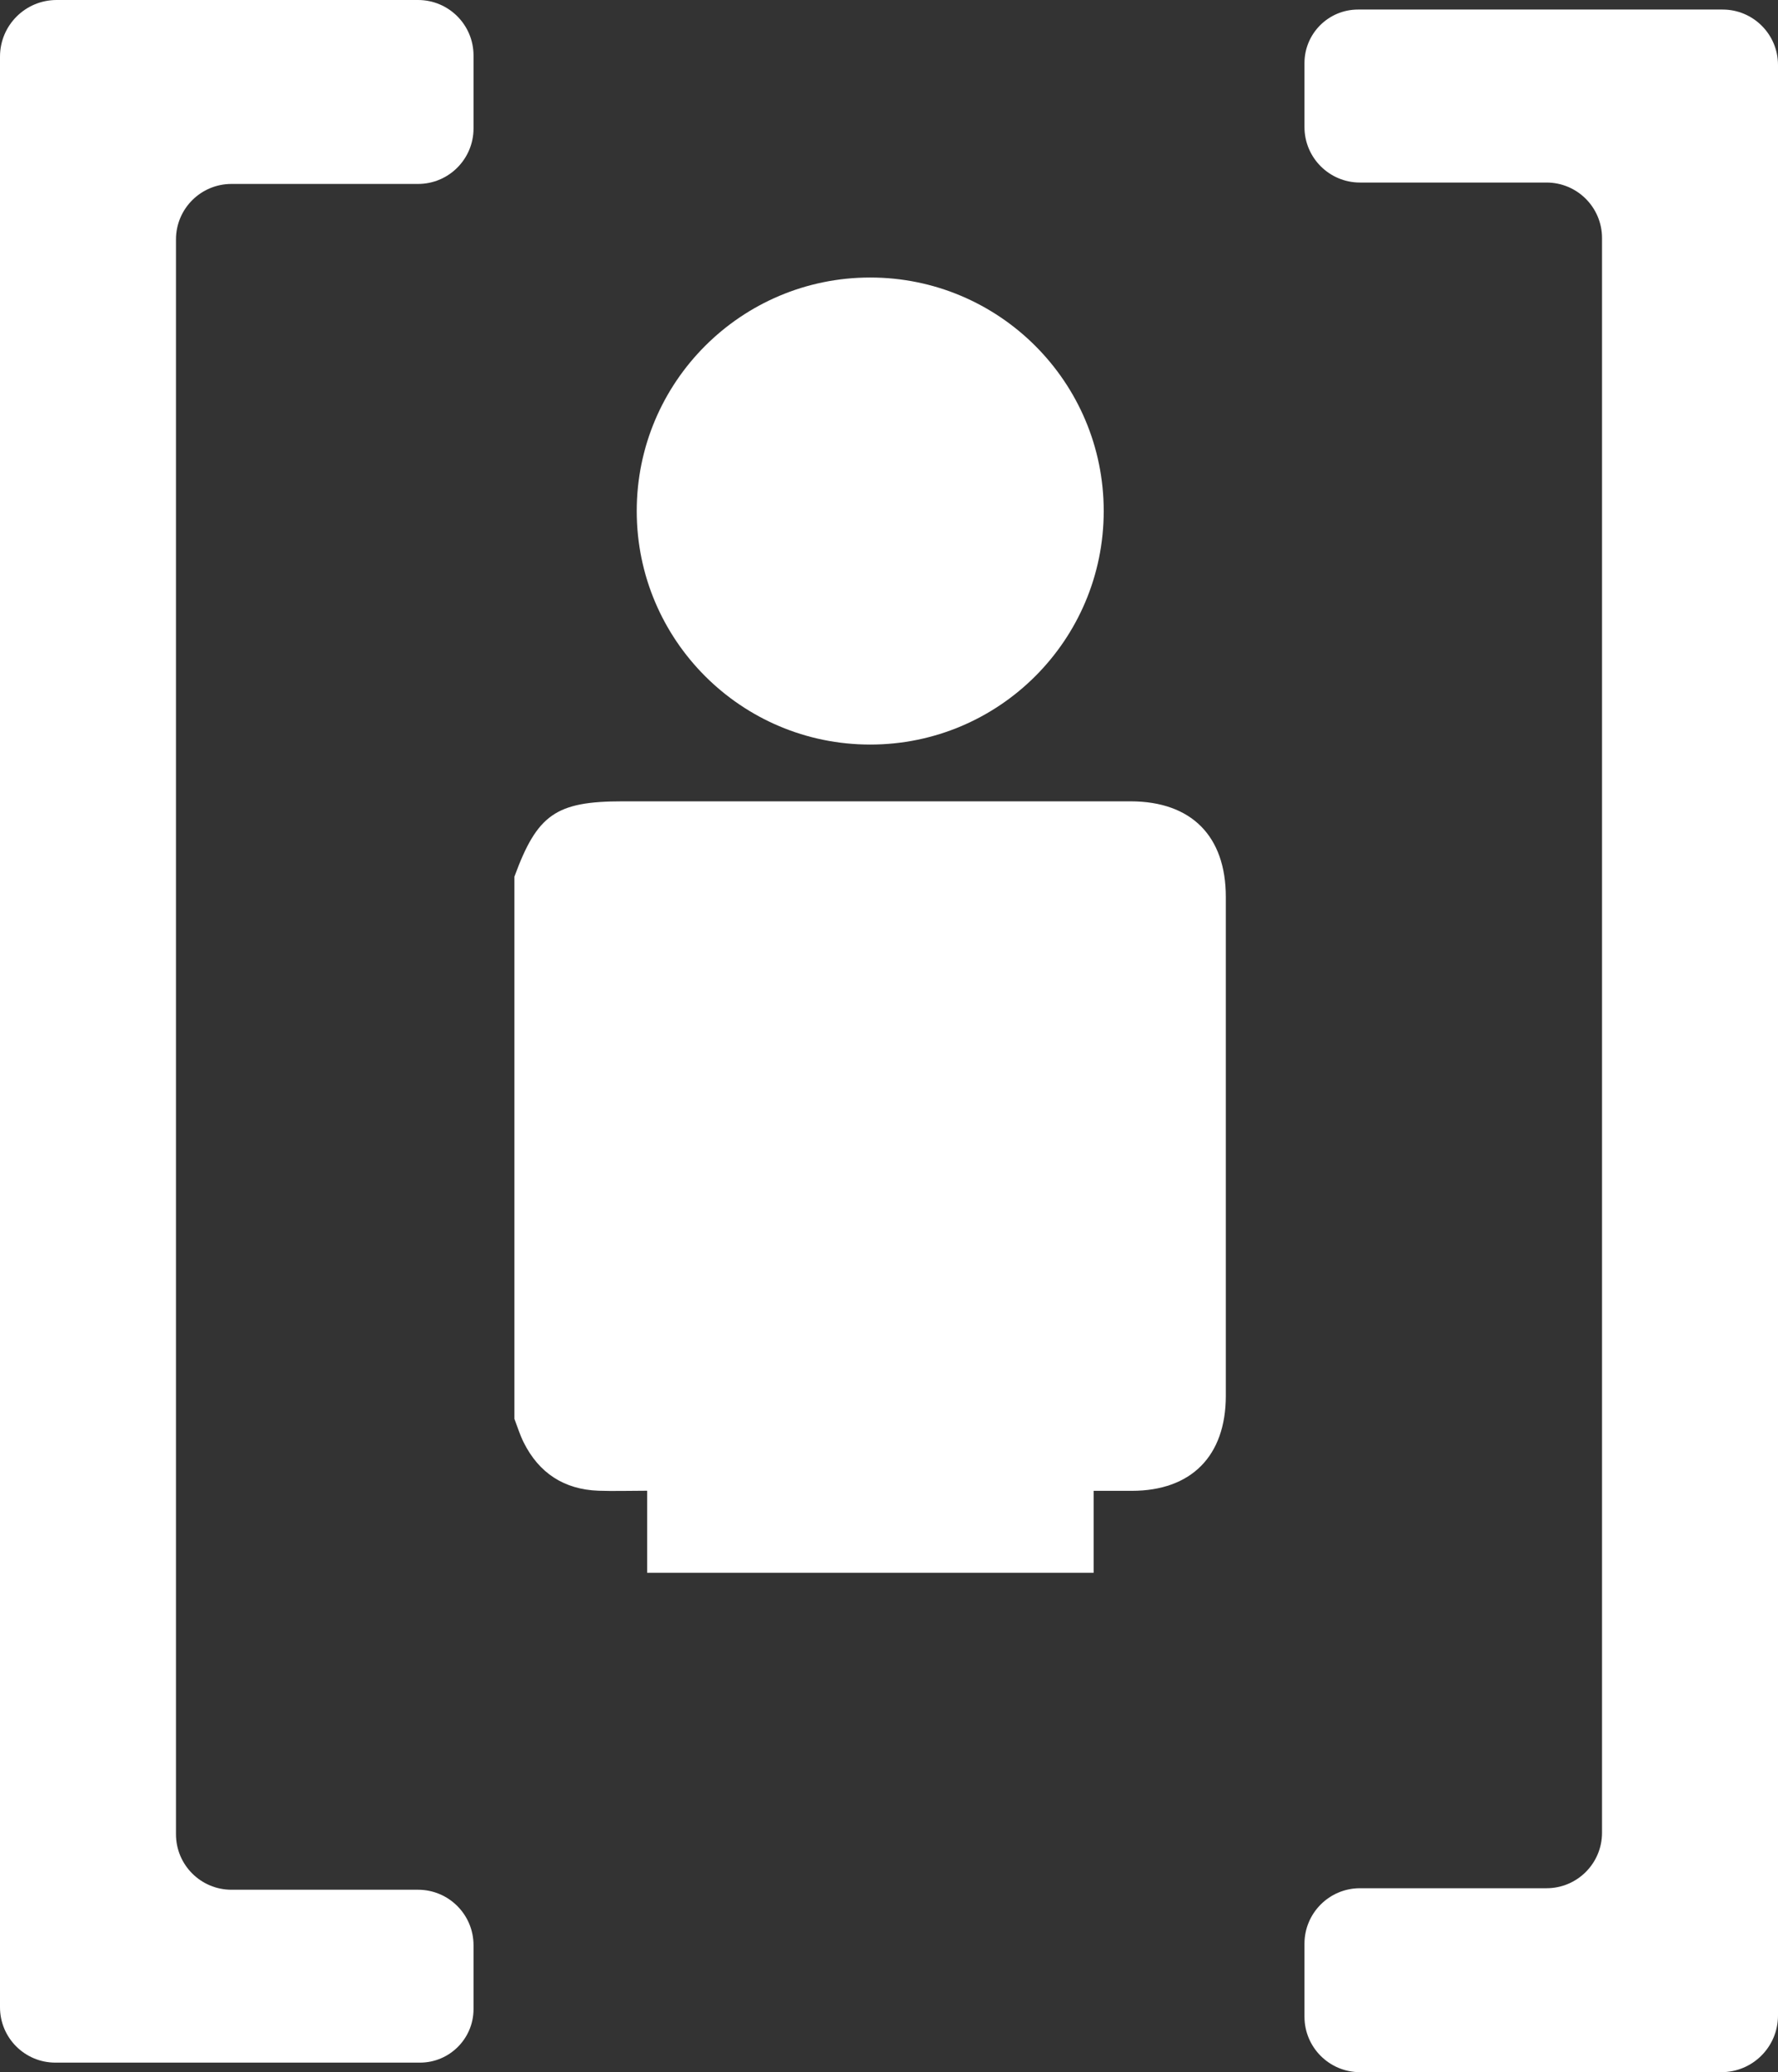
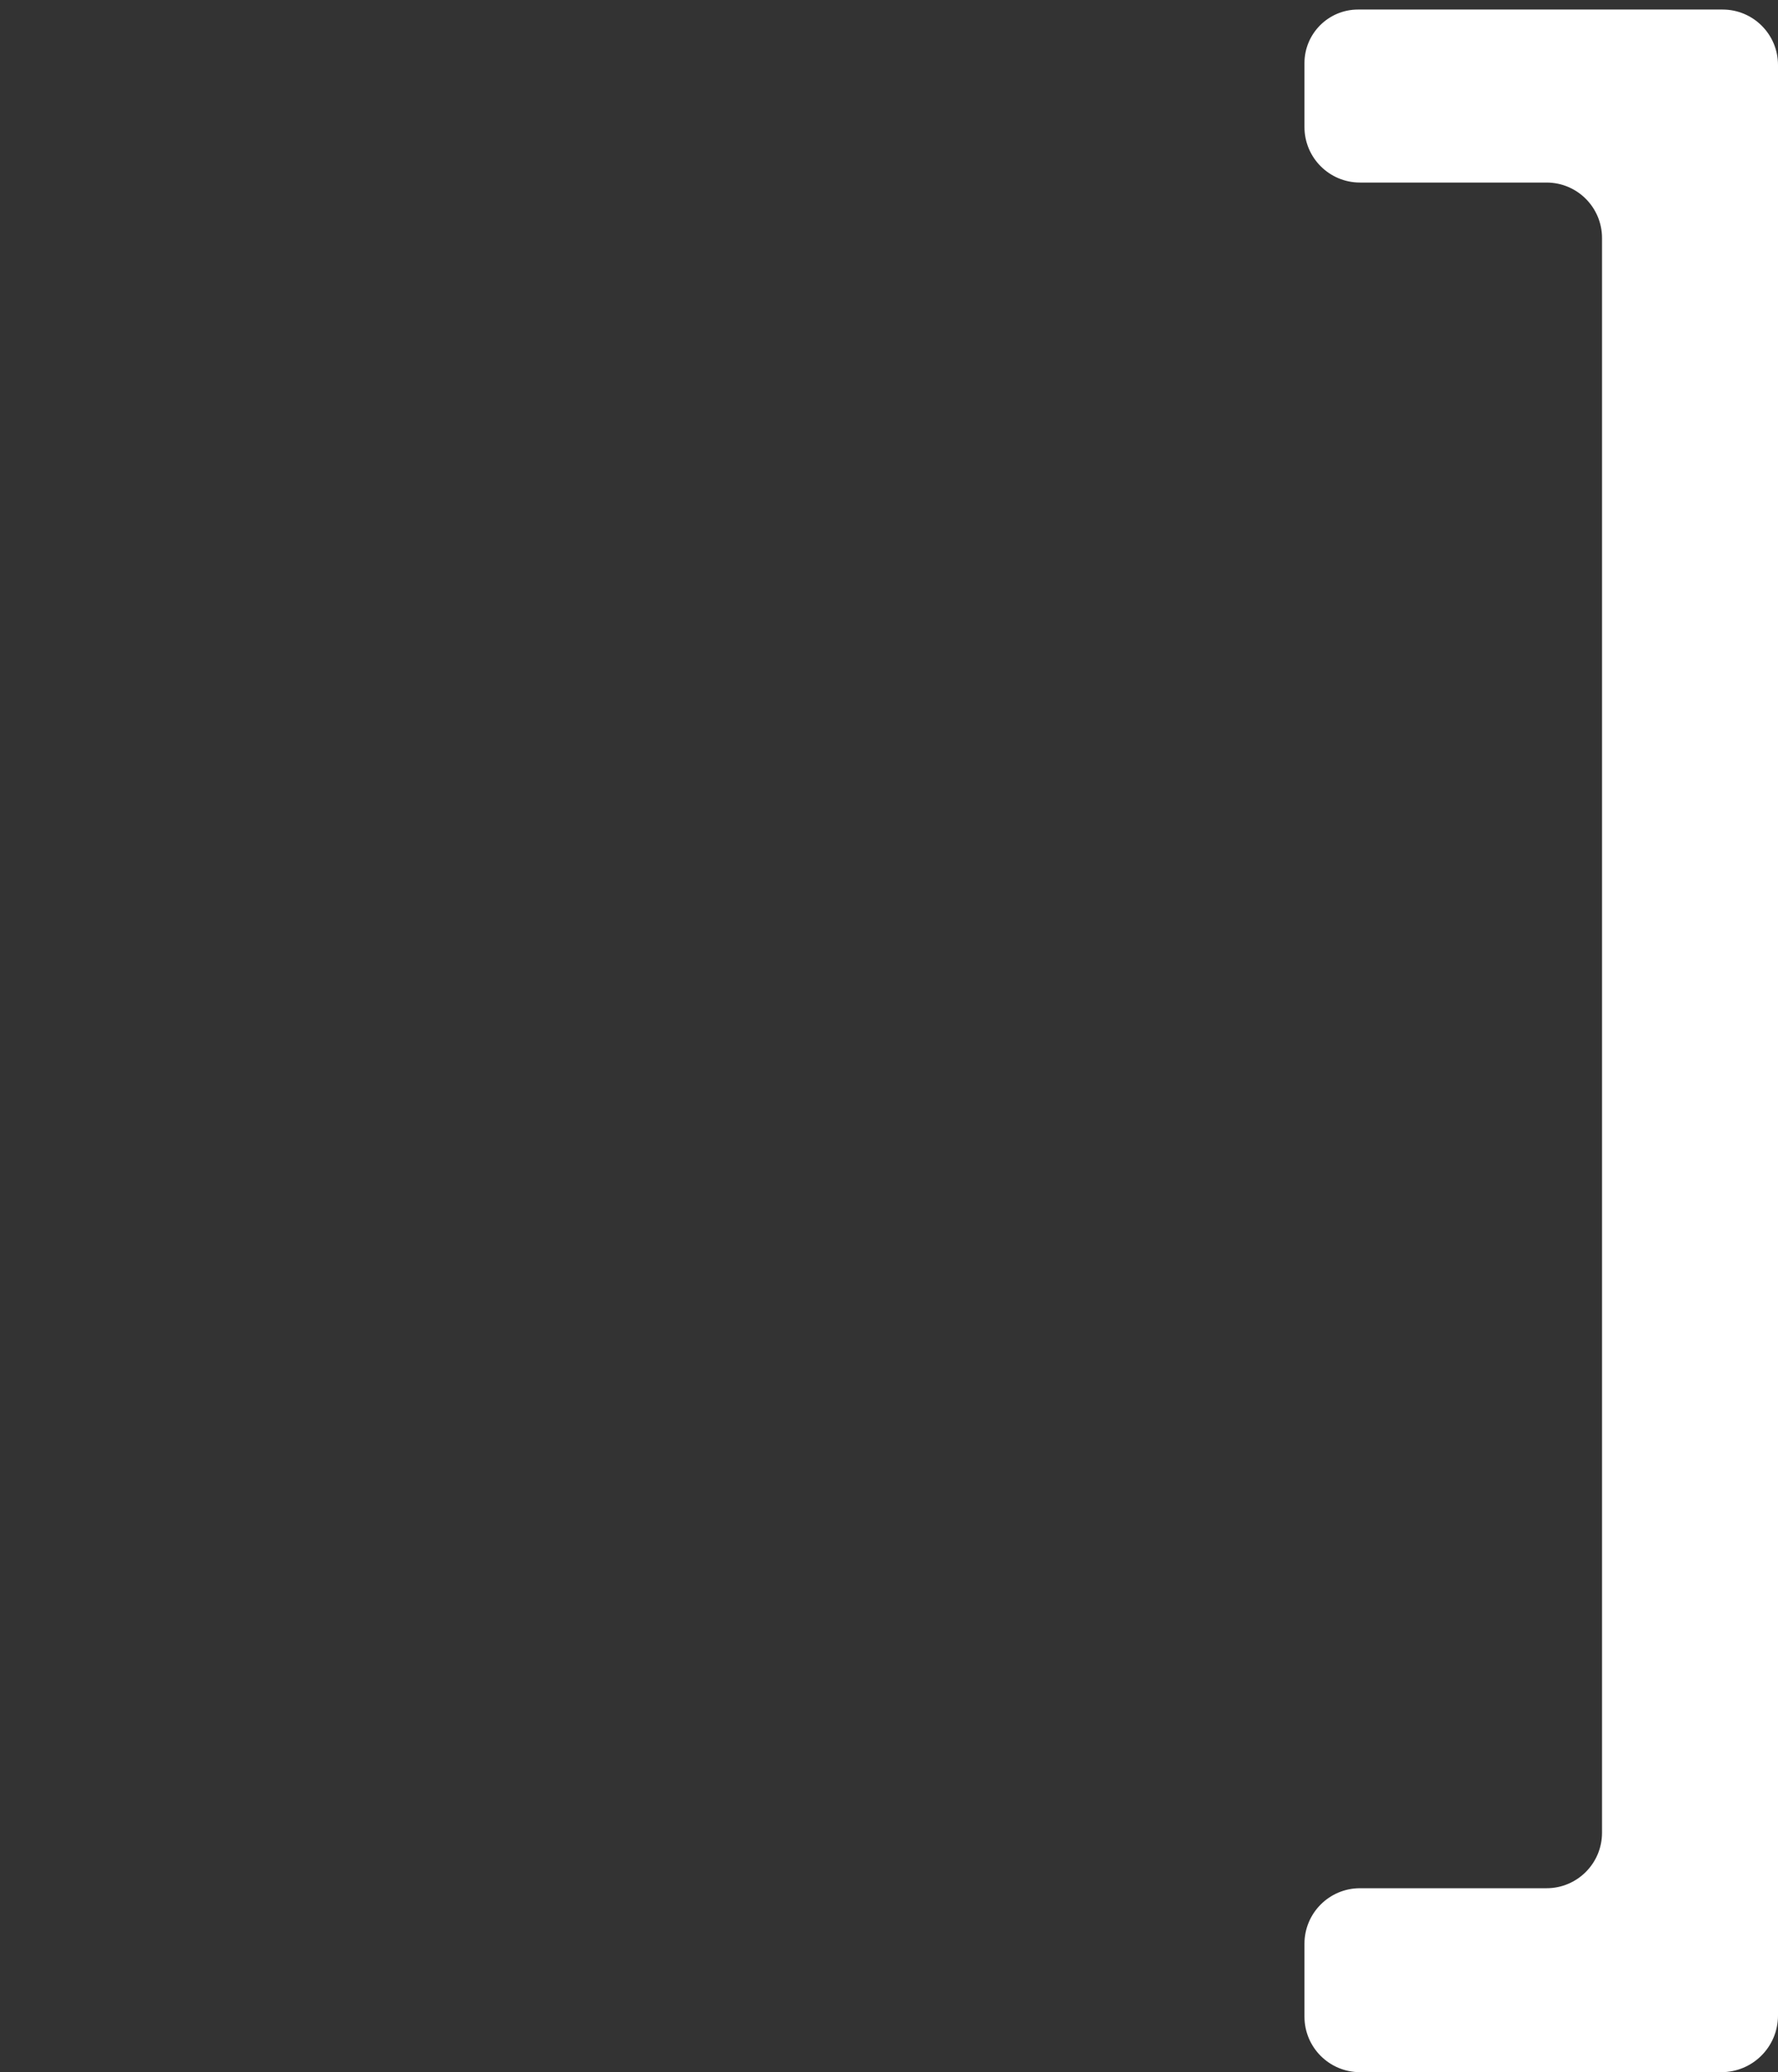
<svg xmlns="http://www.w3.org/2000/svg" viewBox="0 0 165.7 193.09">
  <rect x="0" y="0" width="165.7" height="193.09" fill="#333333" stroke="none" />
  <defs>
    <style>.d{fill:#fff;}</style>
  </defs>
  <g id="a" />
  <g id="b">
    <g id="c">
      <g>
        <path class="d" d="M165.7,6.05V187.81c0,2.92-2.36,5.28-5.28,5.28h-33.68c-2.85,0-5.17-2.31-5.17-5.17v-6.8c0-2.85,2.31-5.17,5.17-5.17h17.39c2.85,0,5.17-2.31,5.17-5.17V22.18c0-2.85-2.31-5.17-5.17-5.17h-17.39c-2.85,0-5.17-2.31-5.17-5.17V5.88c0-2.76,2.24-4.99,4.99-4.99h33.98c2.85,0,5.16,2.31,5.16,5.16Z" />
        <g>
-           <path class="d" d="M60.31,138.92v1.96c0,1.89,0,3.79,0,5.68h41.61c0-1.84,0-3.67,0-5.51v-2.13c1.26,0,2.4,0,3.55,0,5.55,0,8.76-3.24,8.77-8.84,0-7.51,0-15.02,0-22.53,0-7.99,0-15.98,0-23.96,0-5.69-3.21-8.91-8.87-8.92-15.78,0-31.55,0-47.33,0-6.23,0-7.97,1.21-10.1,7.02v50.52c.28,.73,.51,1.49,.86,2.19,1.43,2.87,3.77,4.39,6.97,4.51,1.43,.05,2.86,0,4.52,0Z" />
-           <circle class="d" cx="81.1" cy="47.62" r="21.76" />
-         </g>
-         <path class="d" d="M0,187.05V5.28C0,2.36,2.36,0,5.28,0H38.96c2.85,0,5.17,2.31,5.17,5.17v6.8c0,2.85-2.31,5.17-5.17,5.17H21.57c-2.85,0-5.17,2.31-5.17,5.17V170.92c0,2.85,2.31,5.17,5.17,5.17h17.39c2.85,0,5.17,2.31,5.17,5.17v5.95c0,2.76-2.24,4.99-4.99,4.99H5.16c-2.85,0-5.16-2.31-5.16-5.16Z" />
+           </g>
      </g>
    </g>
  </g>
</svg>